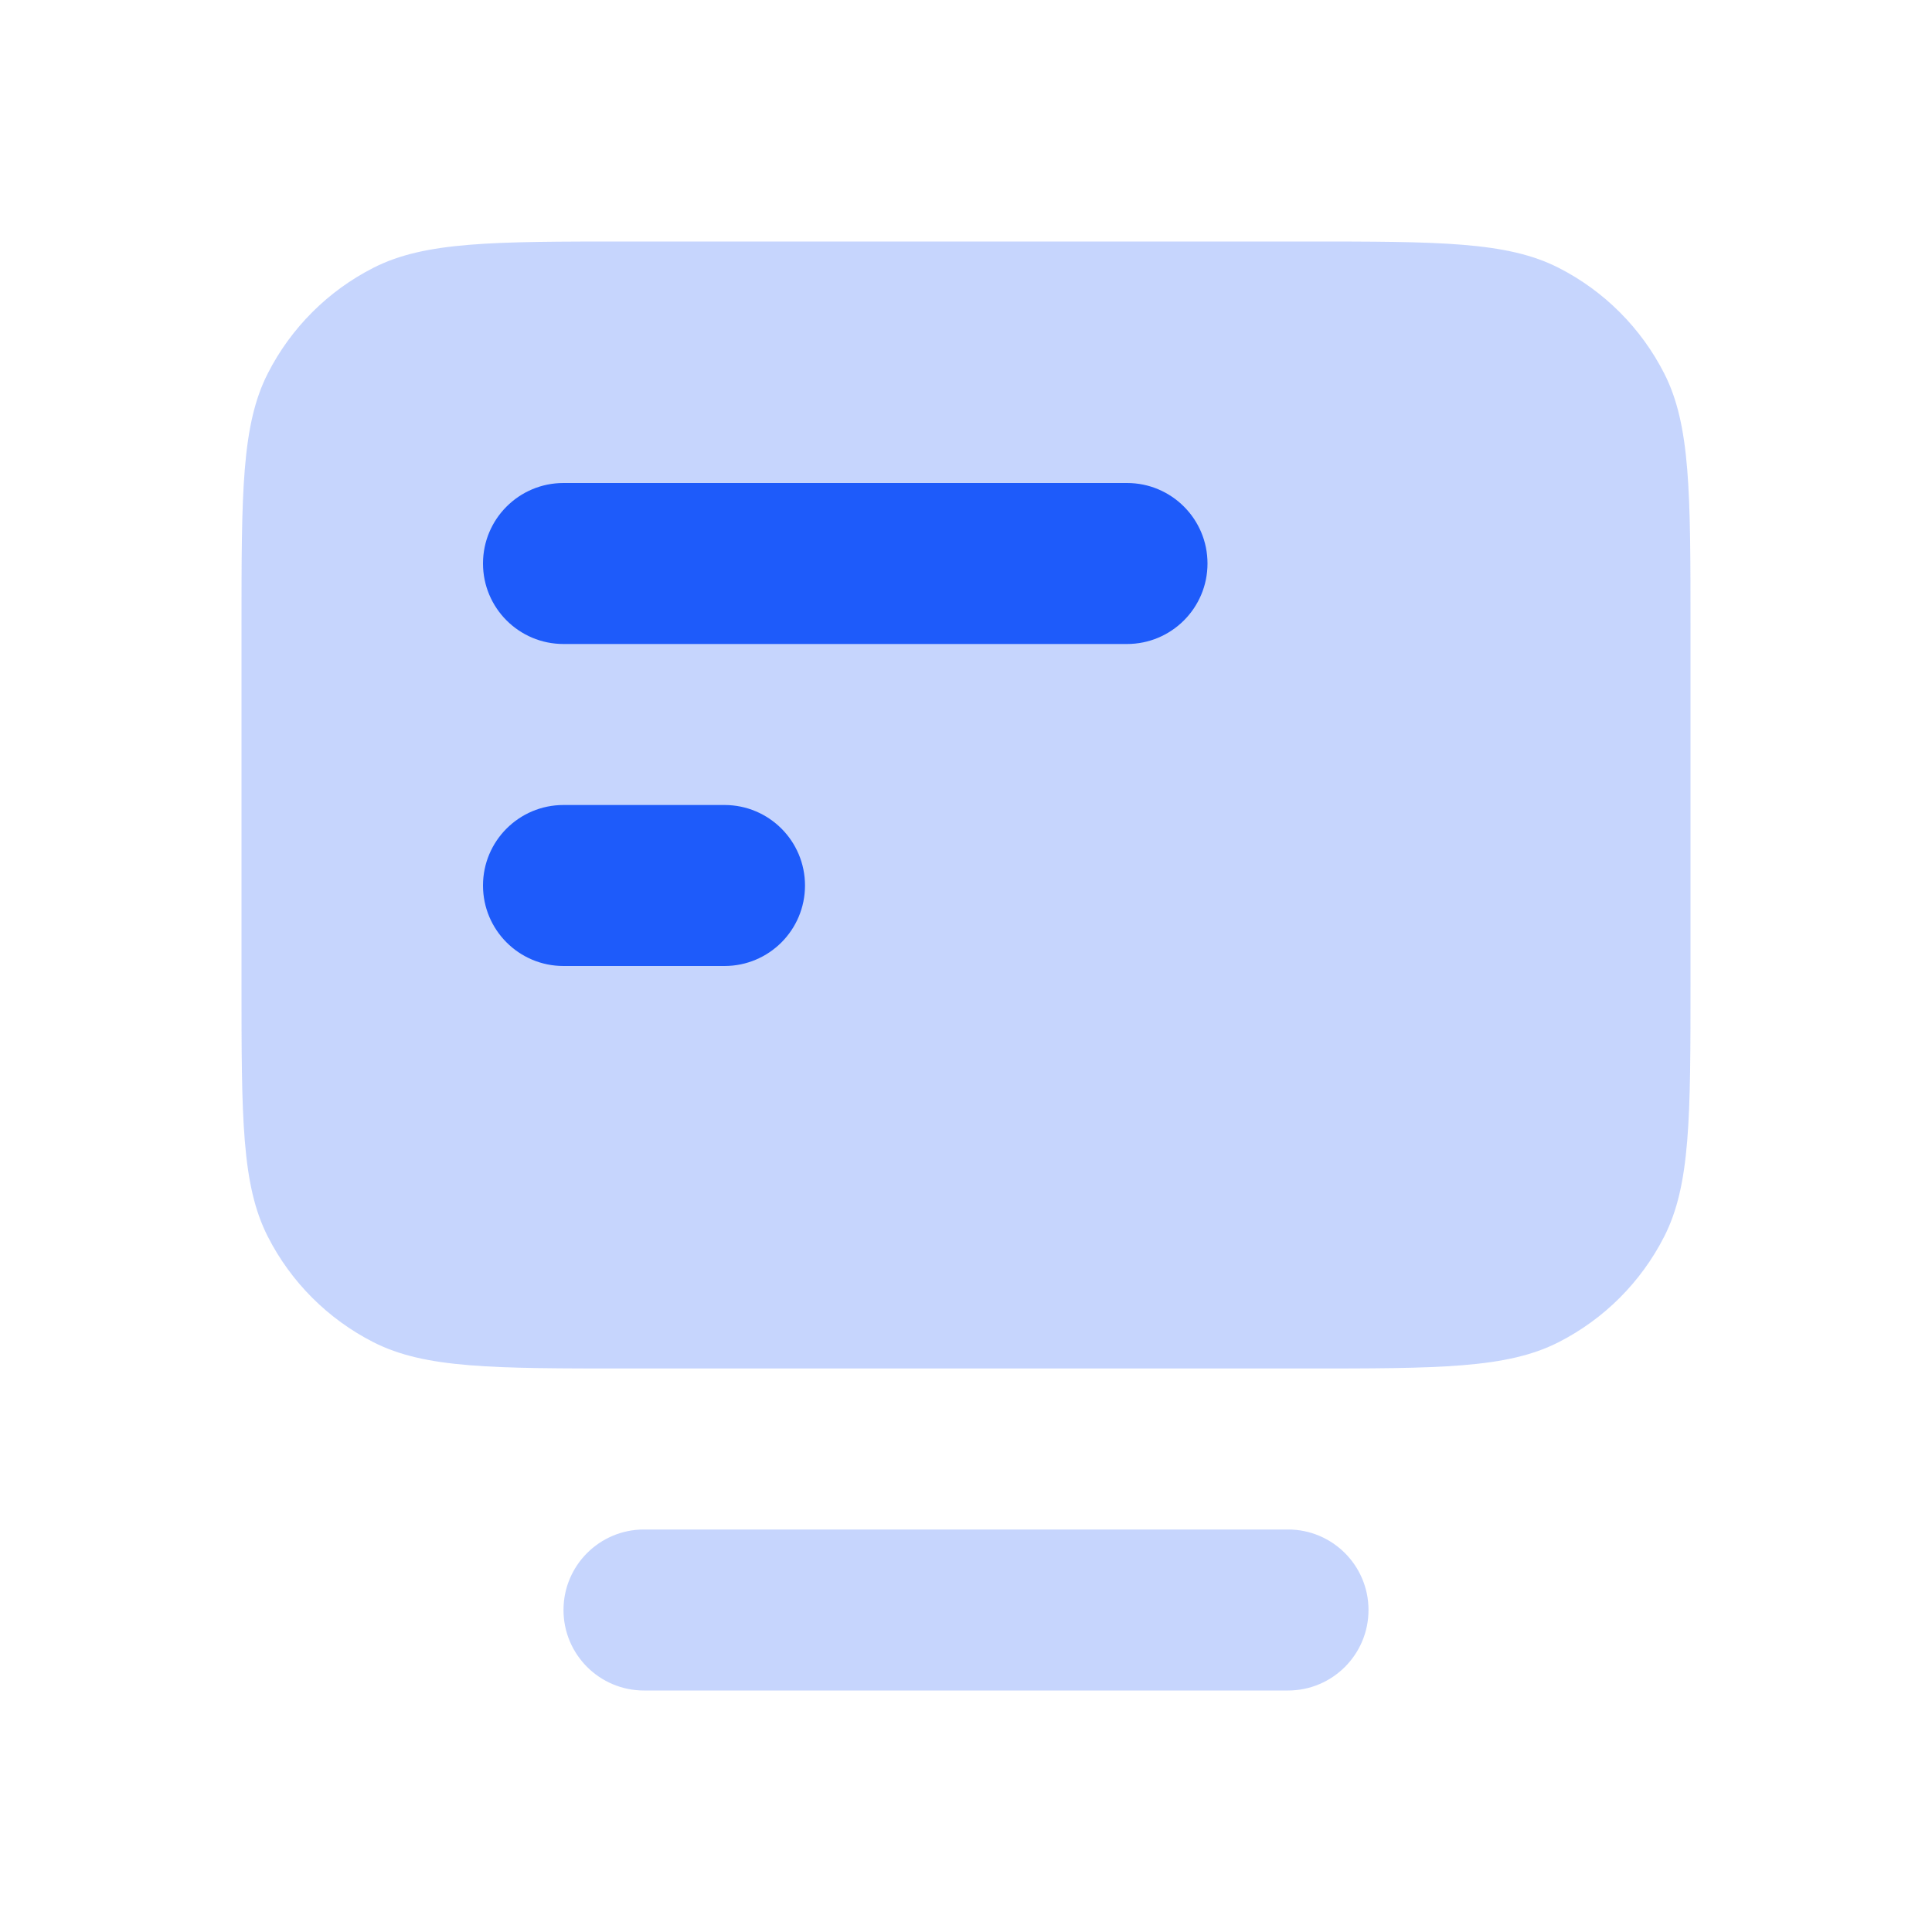
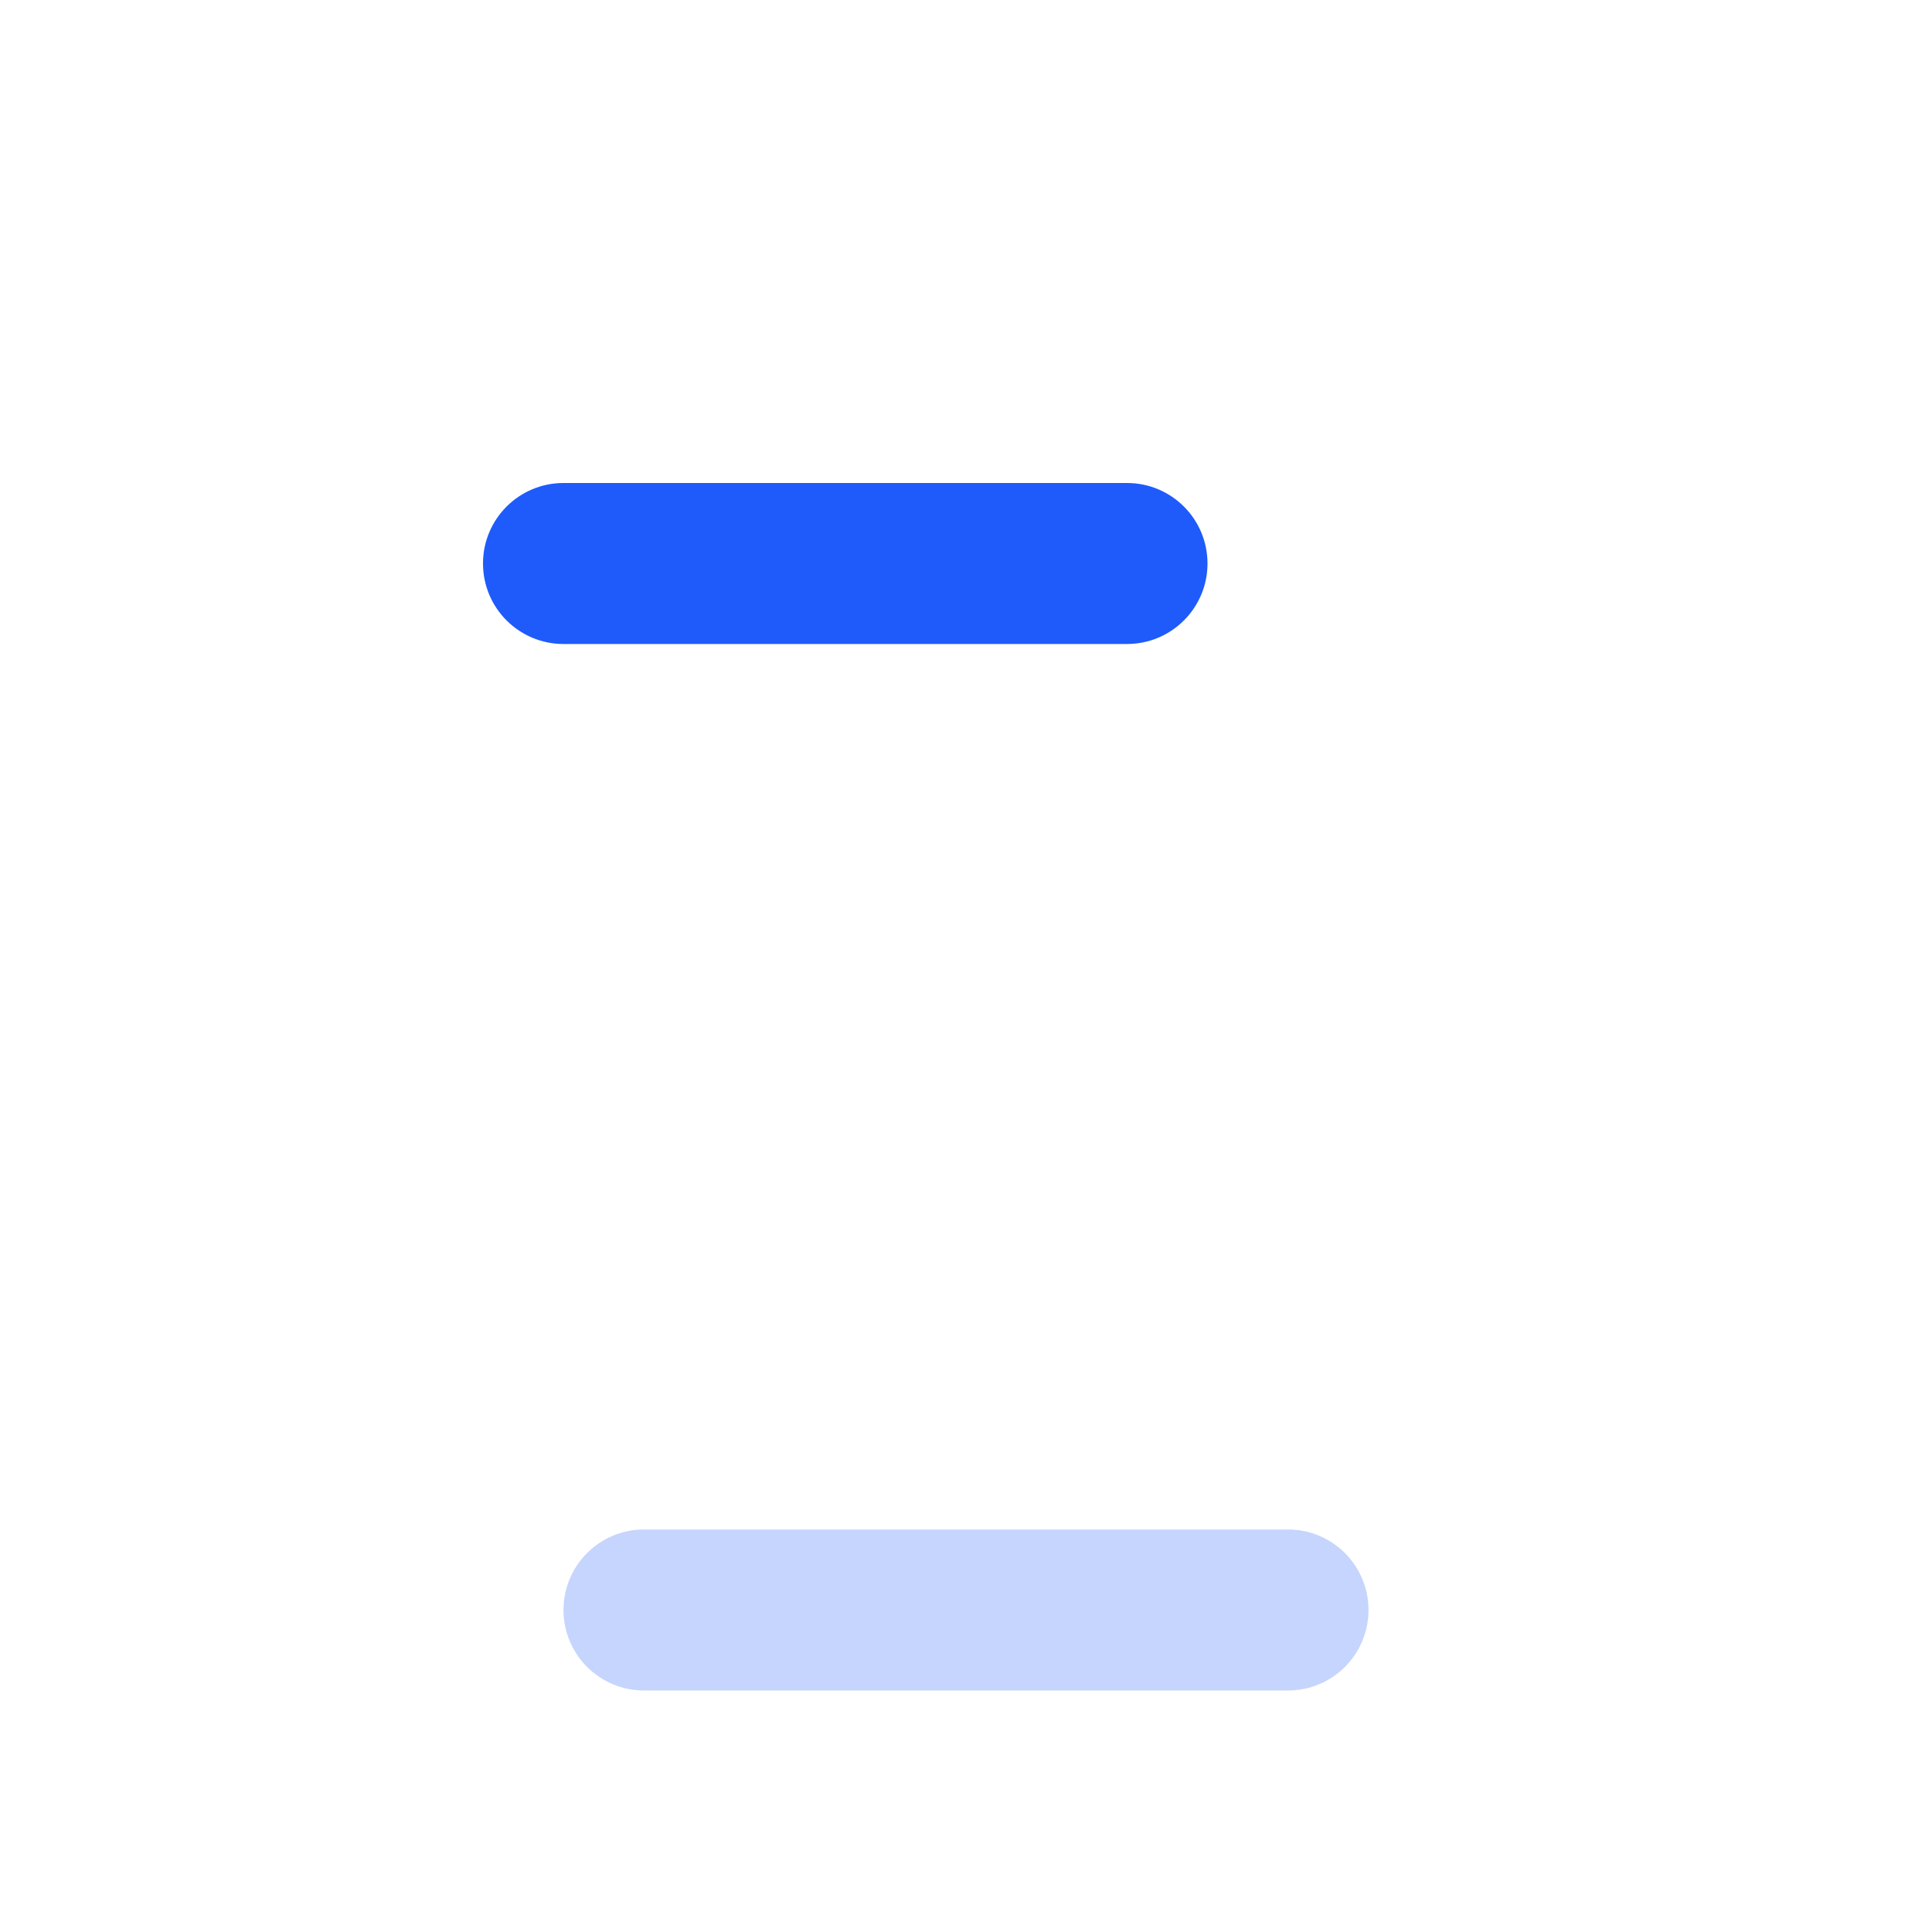
<svg xmlns="http://www.w3.org/2000/svg" width="48" height="48" viewBox="0 0 48 48" fill="none">
  <path opacity="0.25" d="M14 40C14 38.895 14.895 38 16 38H32C33.105 38 34 38.895 34 40C34 41.105 33.105 42 32 42H16C14.895 42 14 41.105 14 40Z" fill="#1E5BFA" />
-   <path opacity="0.25" d="M15.6 34C12.24 34 10.559 34 9.276 33.346C8.147 32.771 7.229 31.853 6.654 30.724C6 29.44 6 27.76 6 24.4V15.6C6 12.24 6 10.559 6.654 9.276C7.229 8.147 8.147 7.229 9.276 6.654C10.559 6 12.24 6 15.6 6H32.4C35.76 6 37.44 6 38.724 6.654C39.853 7.229 40.771 8.147 41.346 9.276C42 10.559 42 12.24 42 15.6V24.4C42 27.76 42 29.44 41.346 30.724C40.771 31.853 39.853 32.771 38.724 33.346C37.44 34 35.76 34 32.4 34H15.6Z" fill="#1E5BFA" />
  <path d="M14 12C12.895 12 12 12.895 12 14C12 15.105 12.895 16 14 16H28C29.105 16 30 15.105 30 14C30 12.895 29.105 12 28 12H14Z" fill="#1E5BFA" />
-   <path d="M14 20C12.895 20 12 20.895 12 22C12 23.105 12.895 24 14 24H18C19.105 24 20 23.105 20 22C20 20.895 19.105 20 18 20H14Z" fill="#1E5BFA" />
</svg>